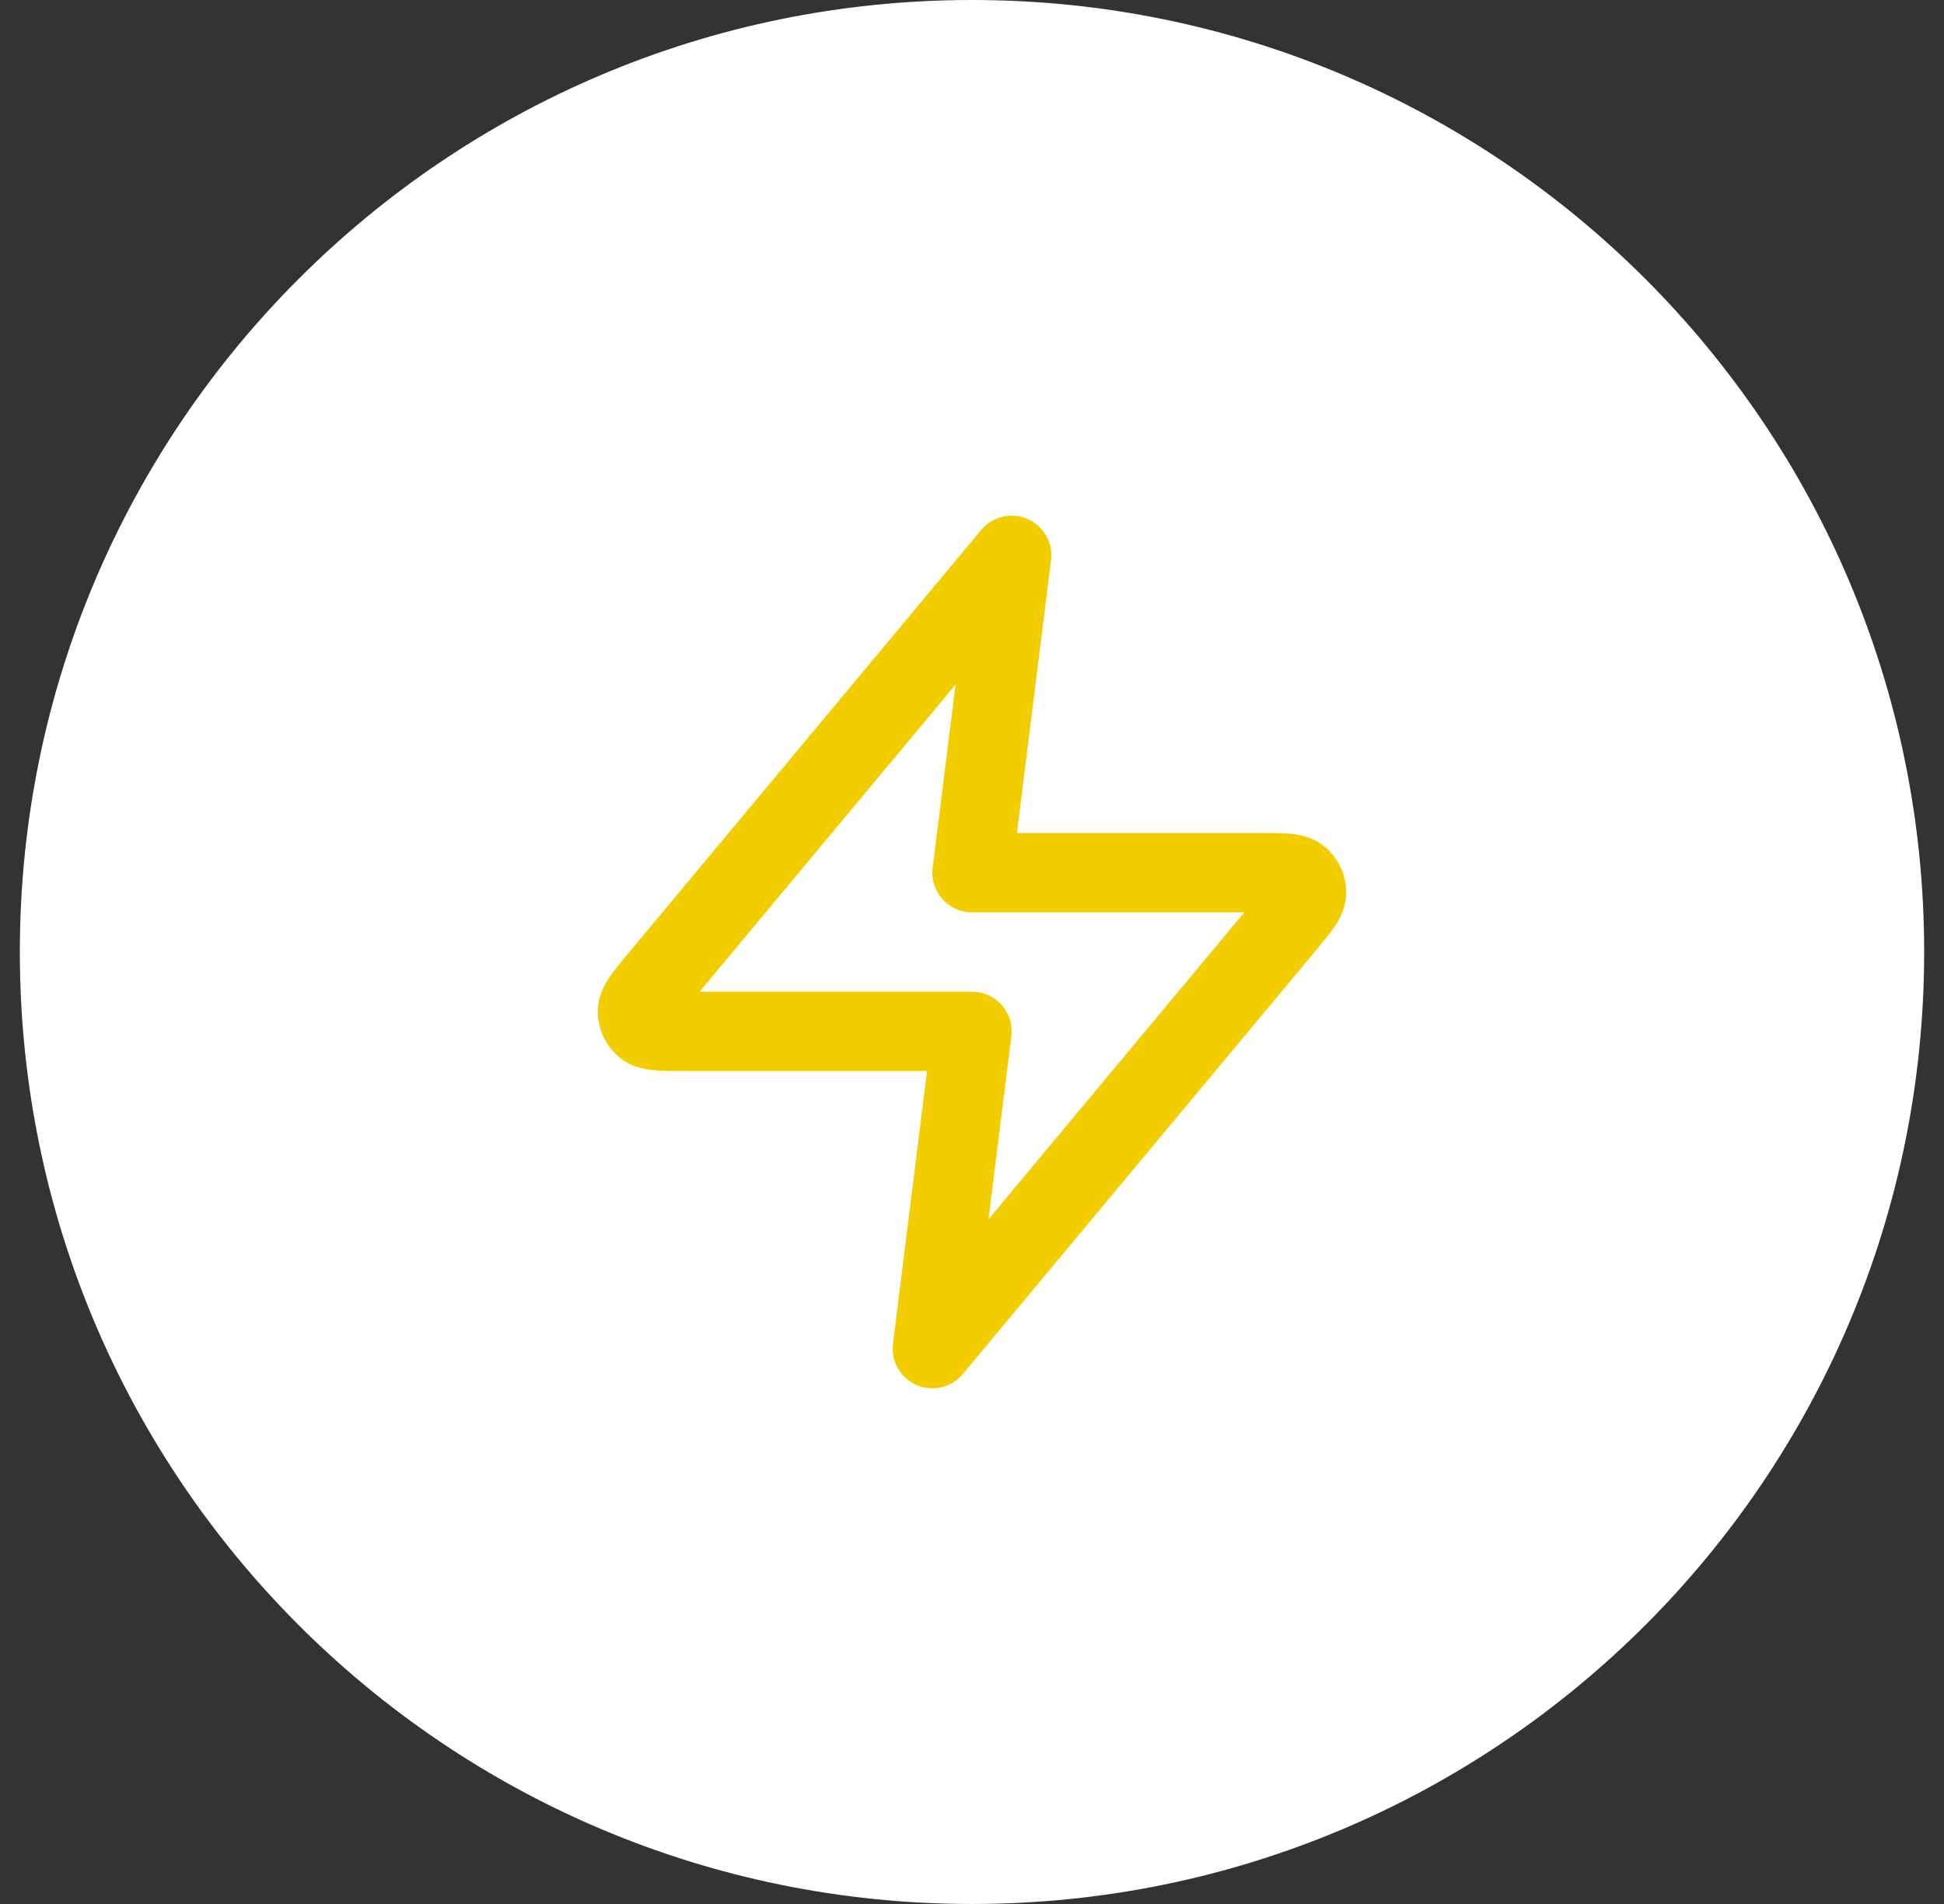
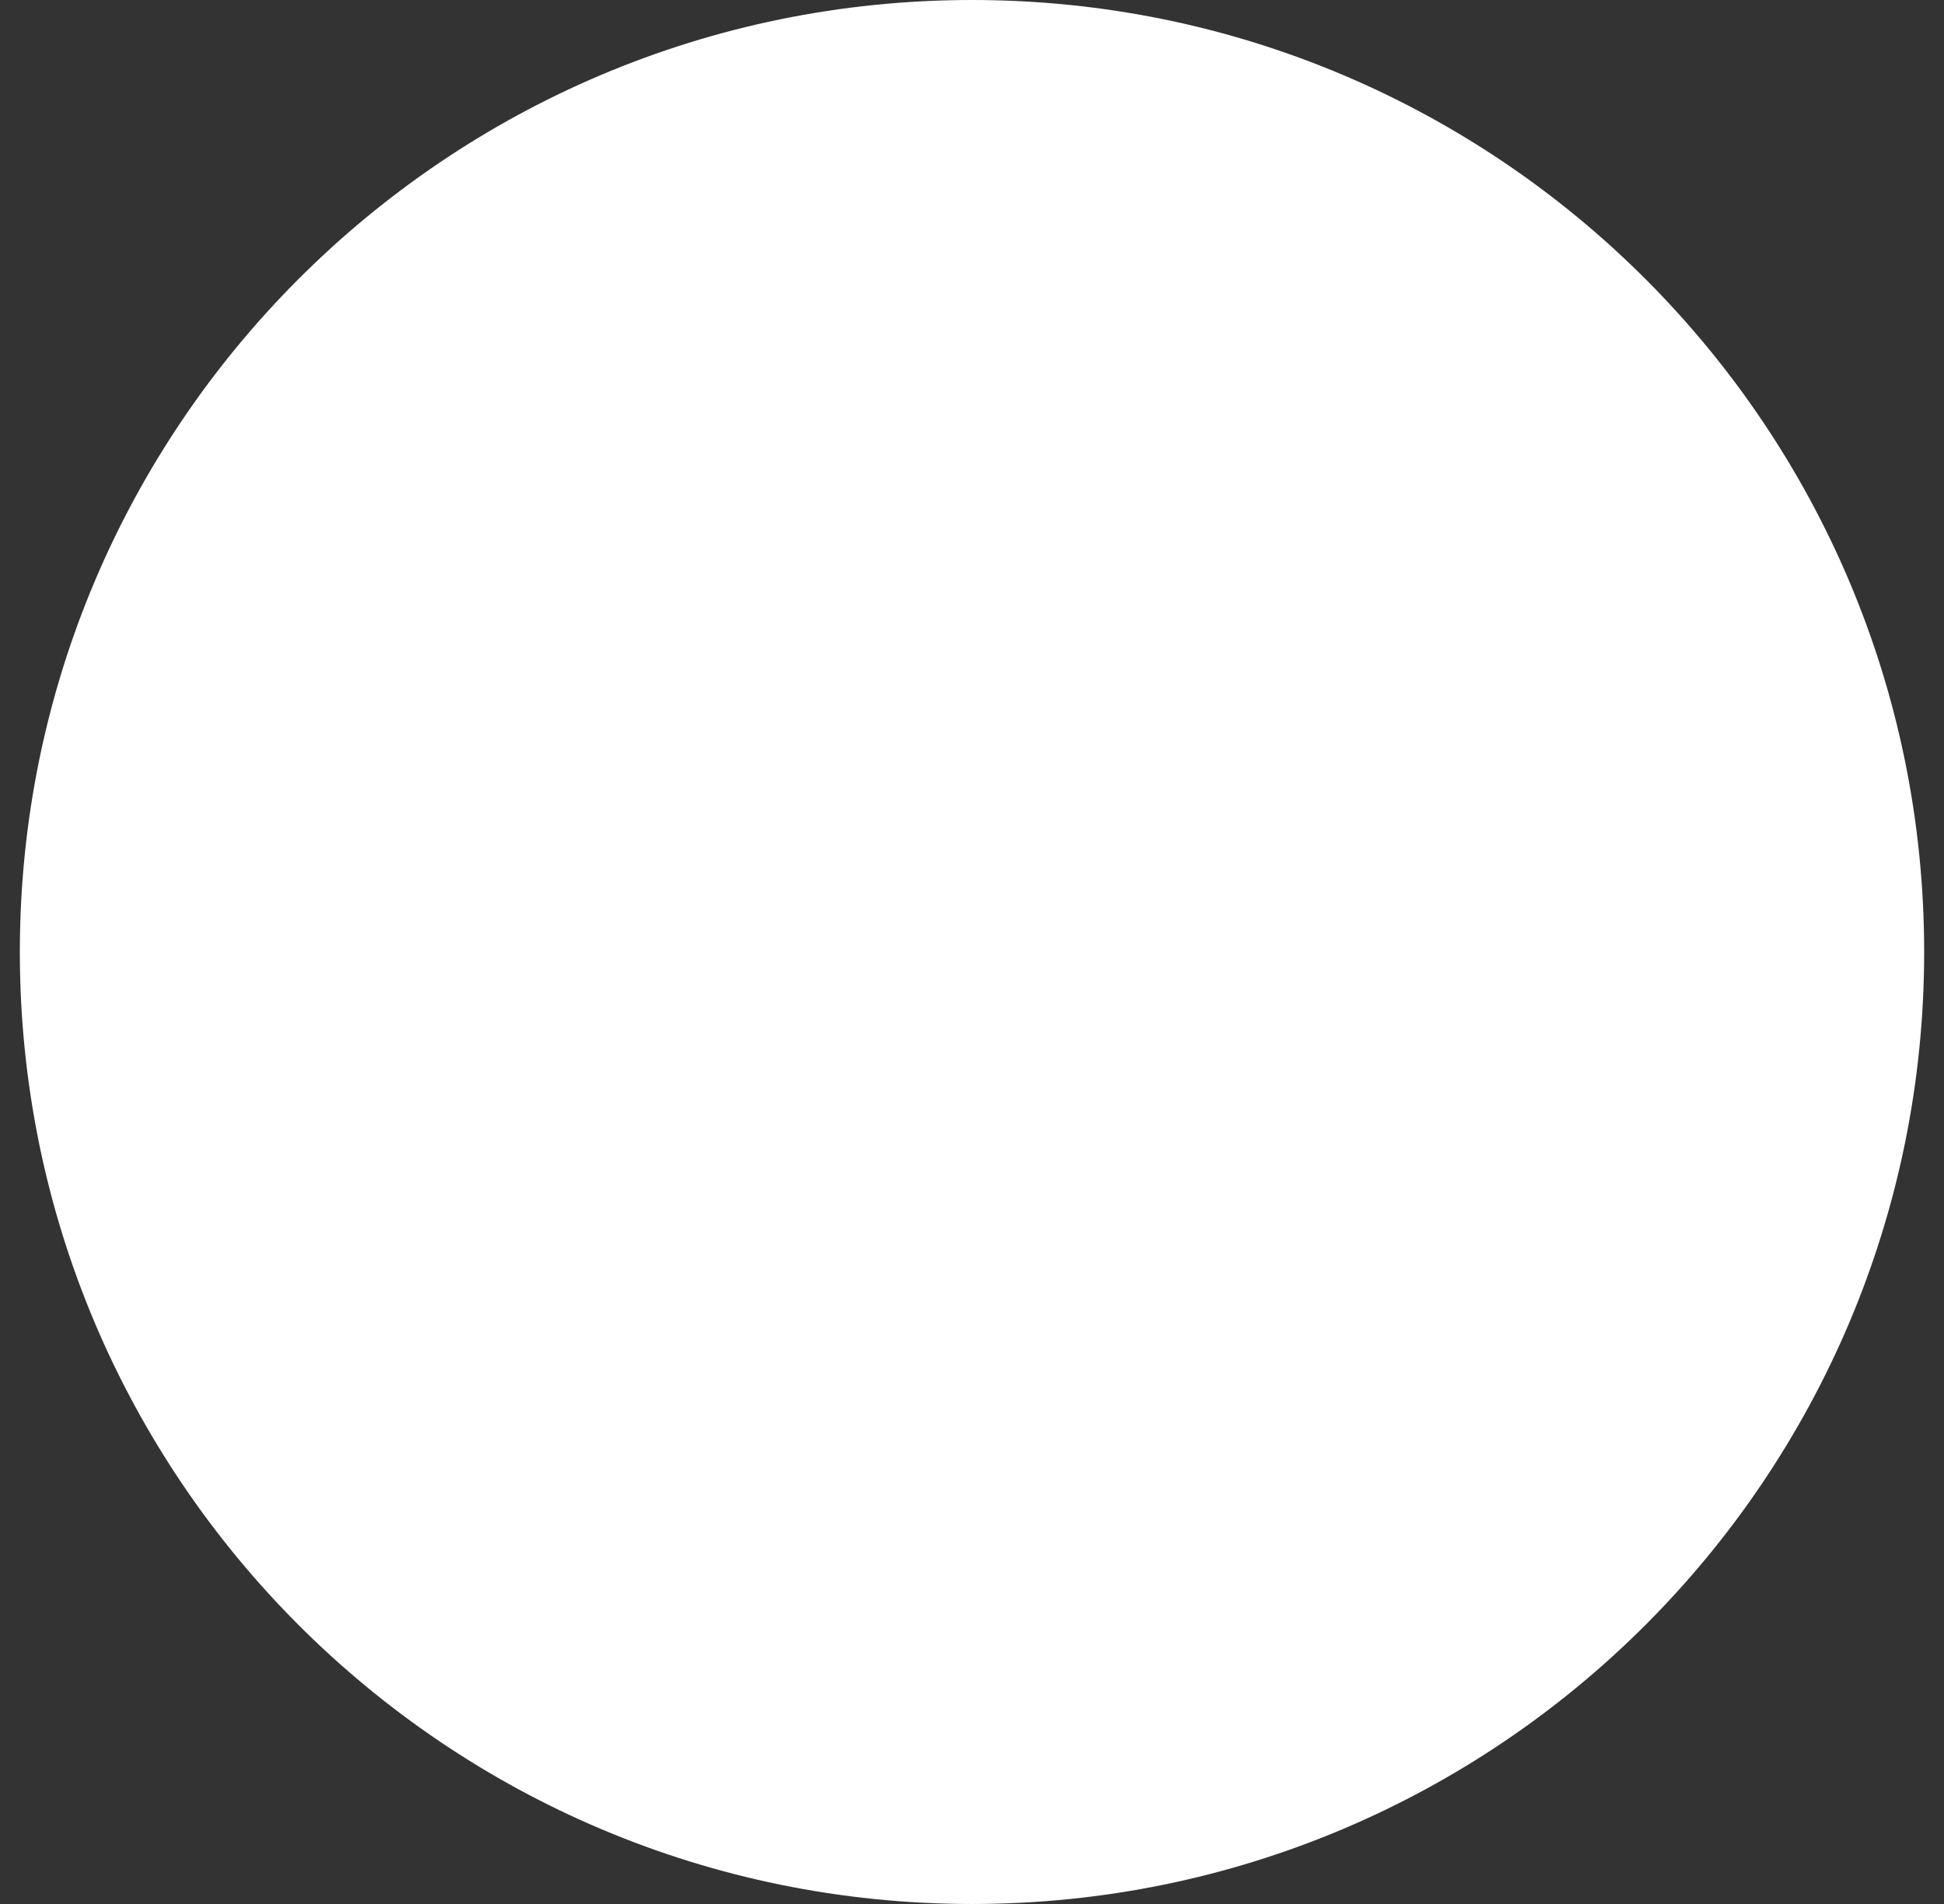
<svg xmlns="http://www.w3.org/2000/svg" width="49" height="48" viewBox="0 0 49 48" fill="none">
  <rect x="0" y="0" width="49" height="48" fill="#333333" stroke="none" />
  <path d="M0.5 24C0.5 10.745 11.245 0 24.5 0V0C37.755 0 48.5 10.745 48.5 24V24C48.5 37.255 37.755 48 24.5 48V48C11.245 48 0.5 37.255 0.5 24V24Z" fill="white" />
-   <path d="M25.5 14L16.593 24.688C16.245 25.106 16.07 25.316 16.068 25.492C16.065 25.646 16.134 25.792 16.253 25.889C16.391 26 16.663 26 17.208 26H24.5L23.5 34L32.407 23.312C32.755 22.894 32.93 22.684 32.932 22.508C32.935 22.354 32.866 22.208 32.747 22.111C32.609 22 32.337 22 31.792 22H24.5L25.5 14Z" stroke="#F2CD00" stroke-width="2" stroke-linecap="round" stroke-linejoin="round" />
</svg>